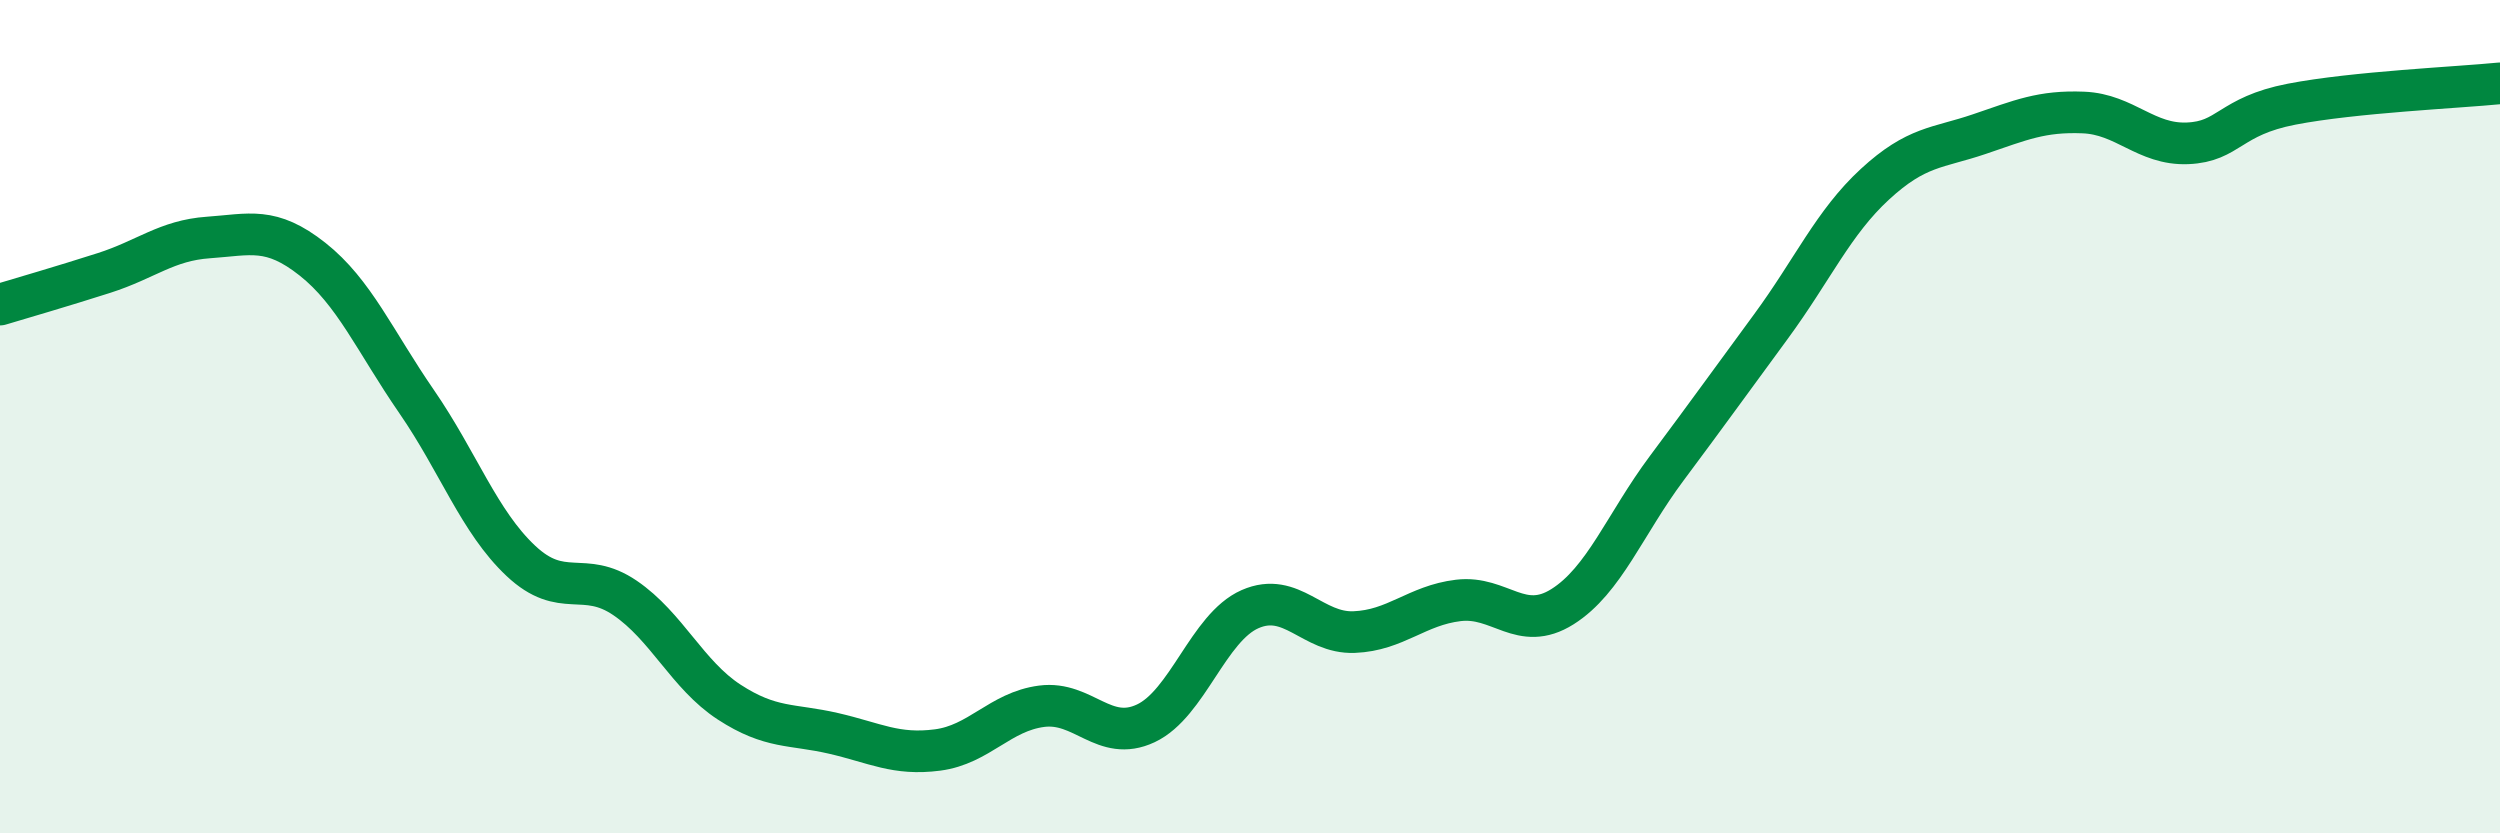
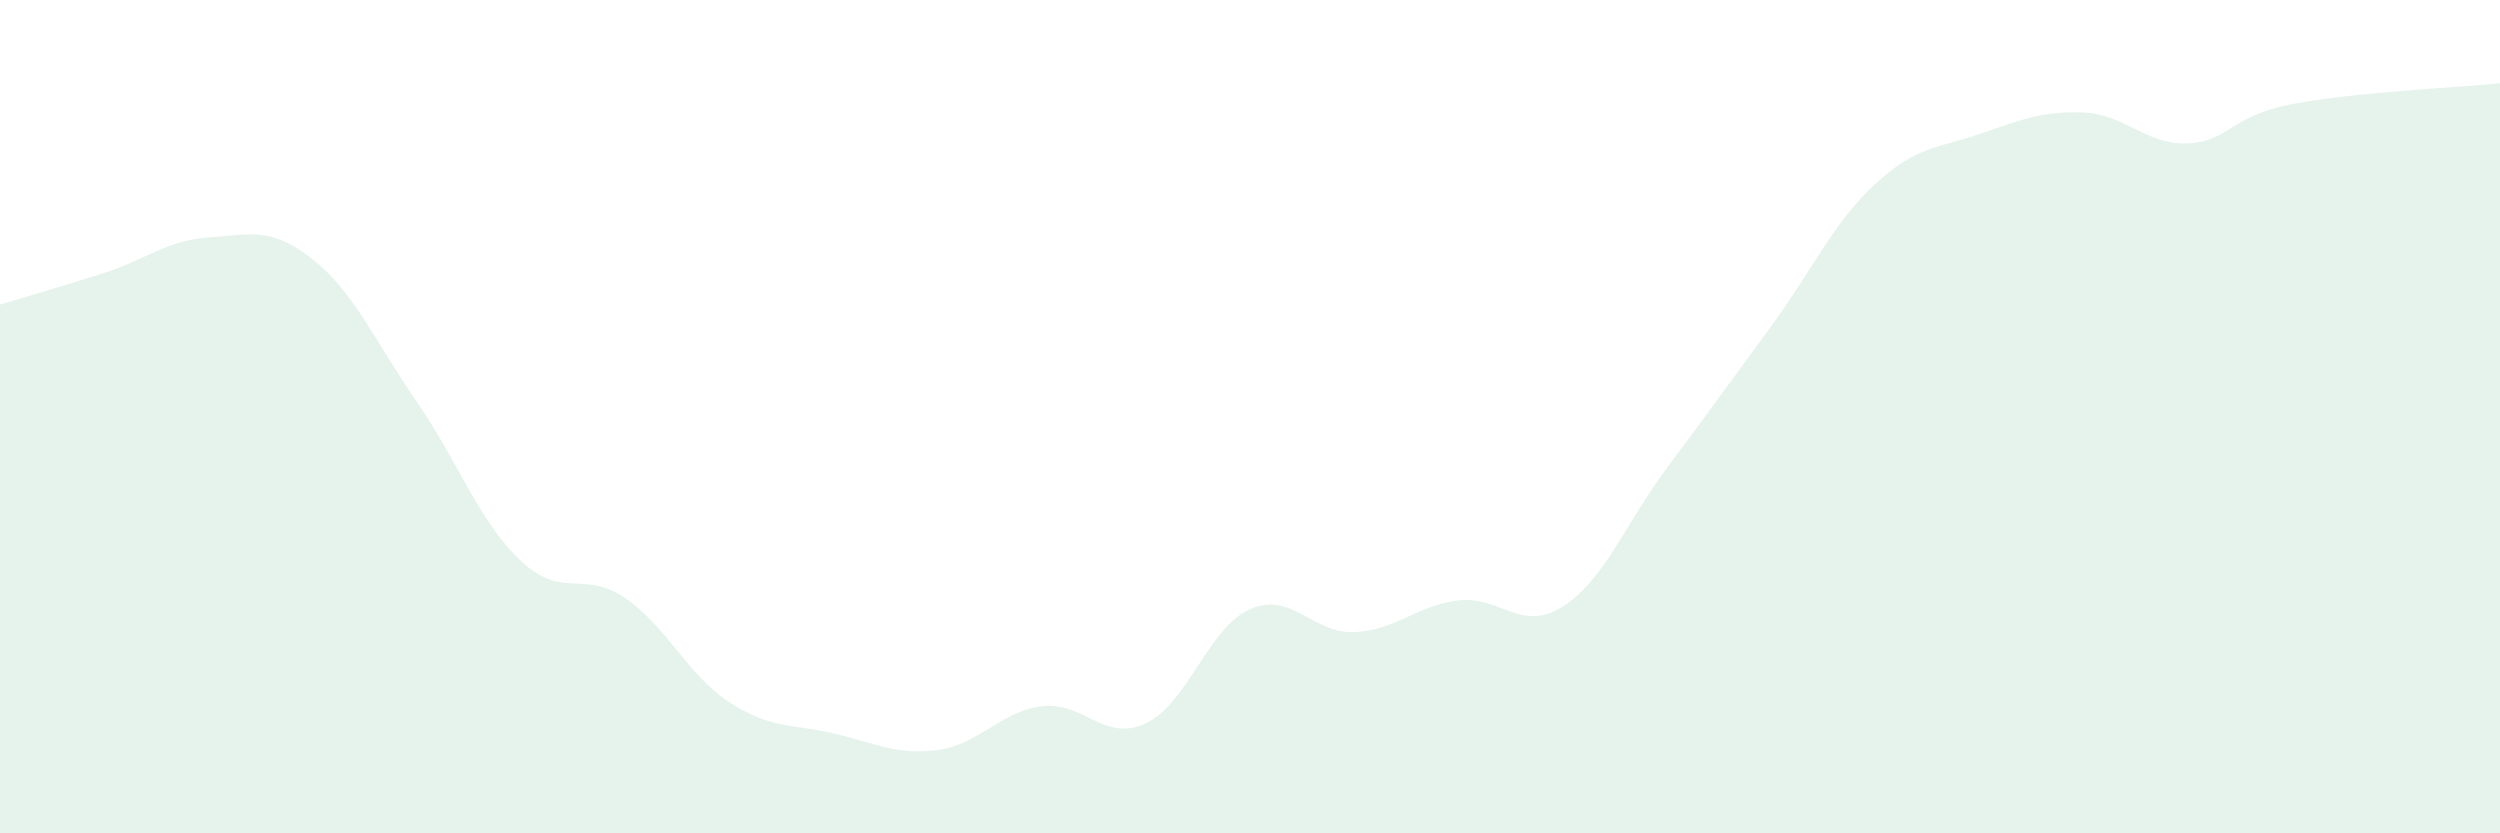
<svg xmlns="http://www.w3.org/2000/svg" width="60" height="20" viewBox="0 0 60 20">
  <path d="M 0,7.31 C 0.5,7.16 1.5,6.87 2.5,6.55 C 3.5,6.23 4,5.77 5,5.7 C 6,5.63 6.5,5.43 7.5,6.22 C 8.5,7.01 9,8.19 10,9.64 C 11,11.09 11.5,12.52 12.5,13.46 C 13.5,14.4 14,13.67 15,14.35 C 16,15.03 16.5,16.2 17.5,16.85 C 18.5,17.5 19,17.37 20,17.6 C 21,17.83 21.5,18.13 22.5,18 C 23.5,17.87 24,17.08 25,16.95 C 26,16.82 26.5,17.83 27.5,17.36 C 28.5,16.89 29,15.06 30,14.62 C 31,14.18 31.5,15.21 32.5,15.17 C 33.5,15.13 34,14.53 35,14.41 C 36,14.29 36.5,15.19 37.5,14.56 C 38.5,13.93 39,12.58 40,11.24 C 41,9.9 41.5,9.2 42.5,7.84 C 43.5,6.48 44,5.34 45,4.42 C 46,3.5 46.5,3.56 47.5,3.22 C 48.5,2.88 49,2.66 50,2.7 C 51,2.74 51.5,3.48 52.5,3.44 C 53.5,3.4 53.5,2.79 55,2.5 C 56.5,2.21 59,2.1 60,2L60 20L0 20Z" fill="#008740" opacity="0.1" stroke-linecap="round" stroke-linejoin="round" />
-   <path d="M 0,7.31 C 0.5,7.16 1.5,6.87 2.5,6.55 C 3.5,6.23 4,5.77 5,5.7 C 6,5.63 6.5,5.43 7.5,6.22 C 8.5,7.01 9,8.19 10,9.64 C 11,11.09 11.5,12.52 12.5,13.46 C 13.5,14.4 14,13.67 15,14.35 C 16,15.03 16.5,16.2 17.5,16.85 C 18.5,17.5 19,17.37 20,17.6 C 21,17.83 21.5,18.13 22.5,18 C 23.5,17.87 24,17.08 25,16.95 C 26,16.82 26.5,17.83 27.5,17.36 C 28.5,16.89 29,15.06 30,14.62 C 31,14.18 31.5,15.21 32.5,15.17 C 33.5,15.13 34,14.53 35,14.41 C 36,14.29 36.5,15.19 37.5,14.56 C 38.5,13.93 39,12.58 40,11.24 C 41,9.9 41.5,9.2 42.5,7.84 C 43.5,6.48 44,5.34 45,4.42 C 46,3.5 46.5,3.56 47.5,3.22 C 48.5,2.88 49,2.66 50,2.7 C 51,2.74 51.5,3.48 52.5,3.44 C 53.5,3.4 53.5,2.79 55,2.5 C 56.5,2.21 59,2.1 60,2" stroke="#008740" stroke-width="1" fill="none" stroke-linecap="round" stroke-linejoin="round" />
</svg>